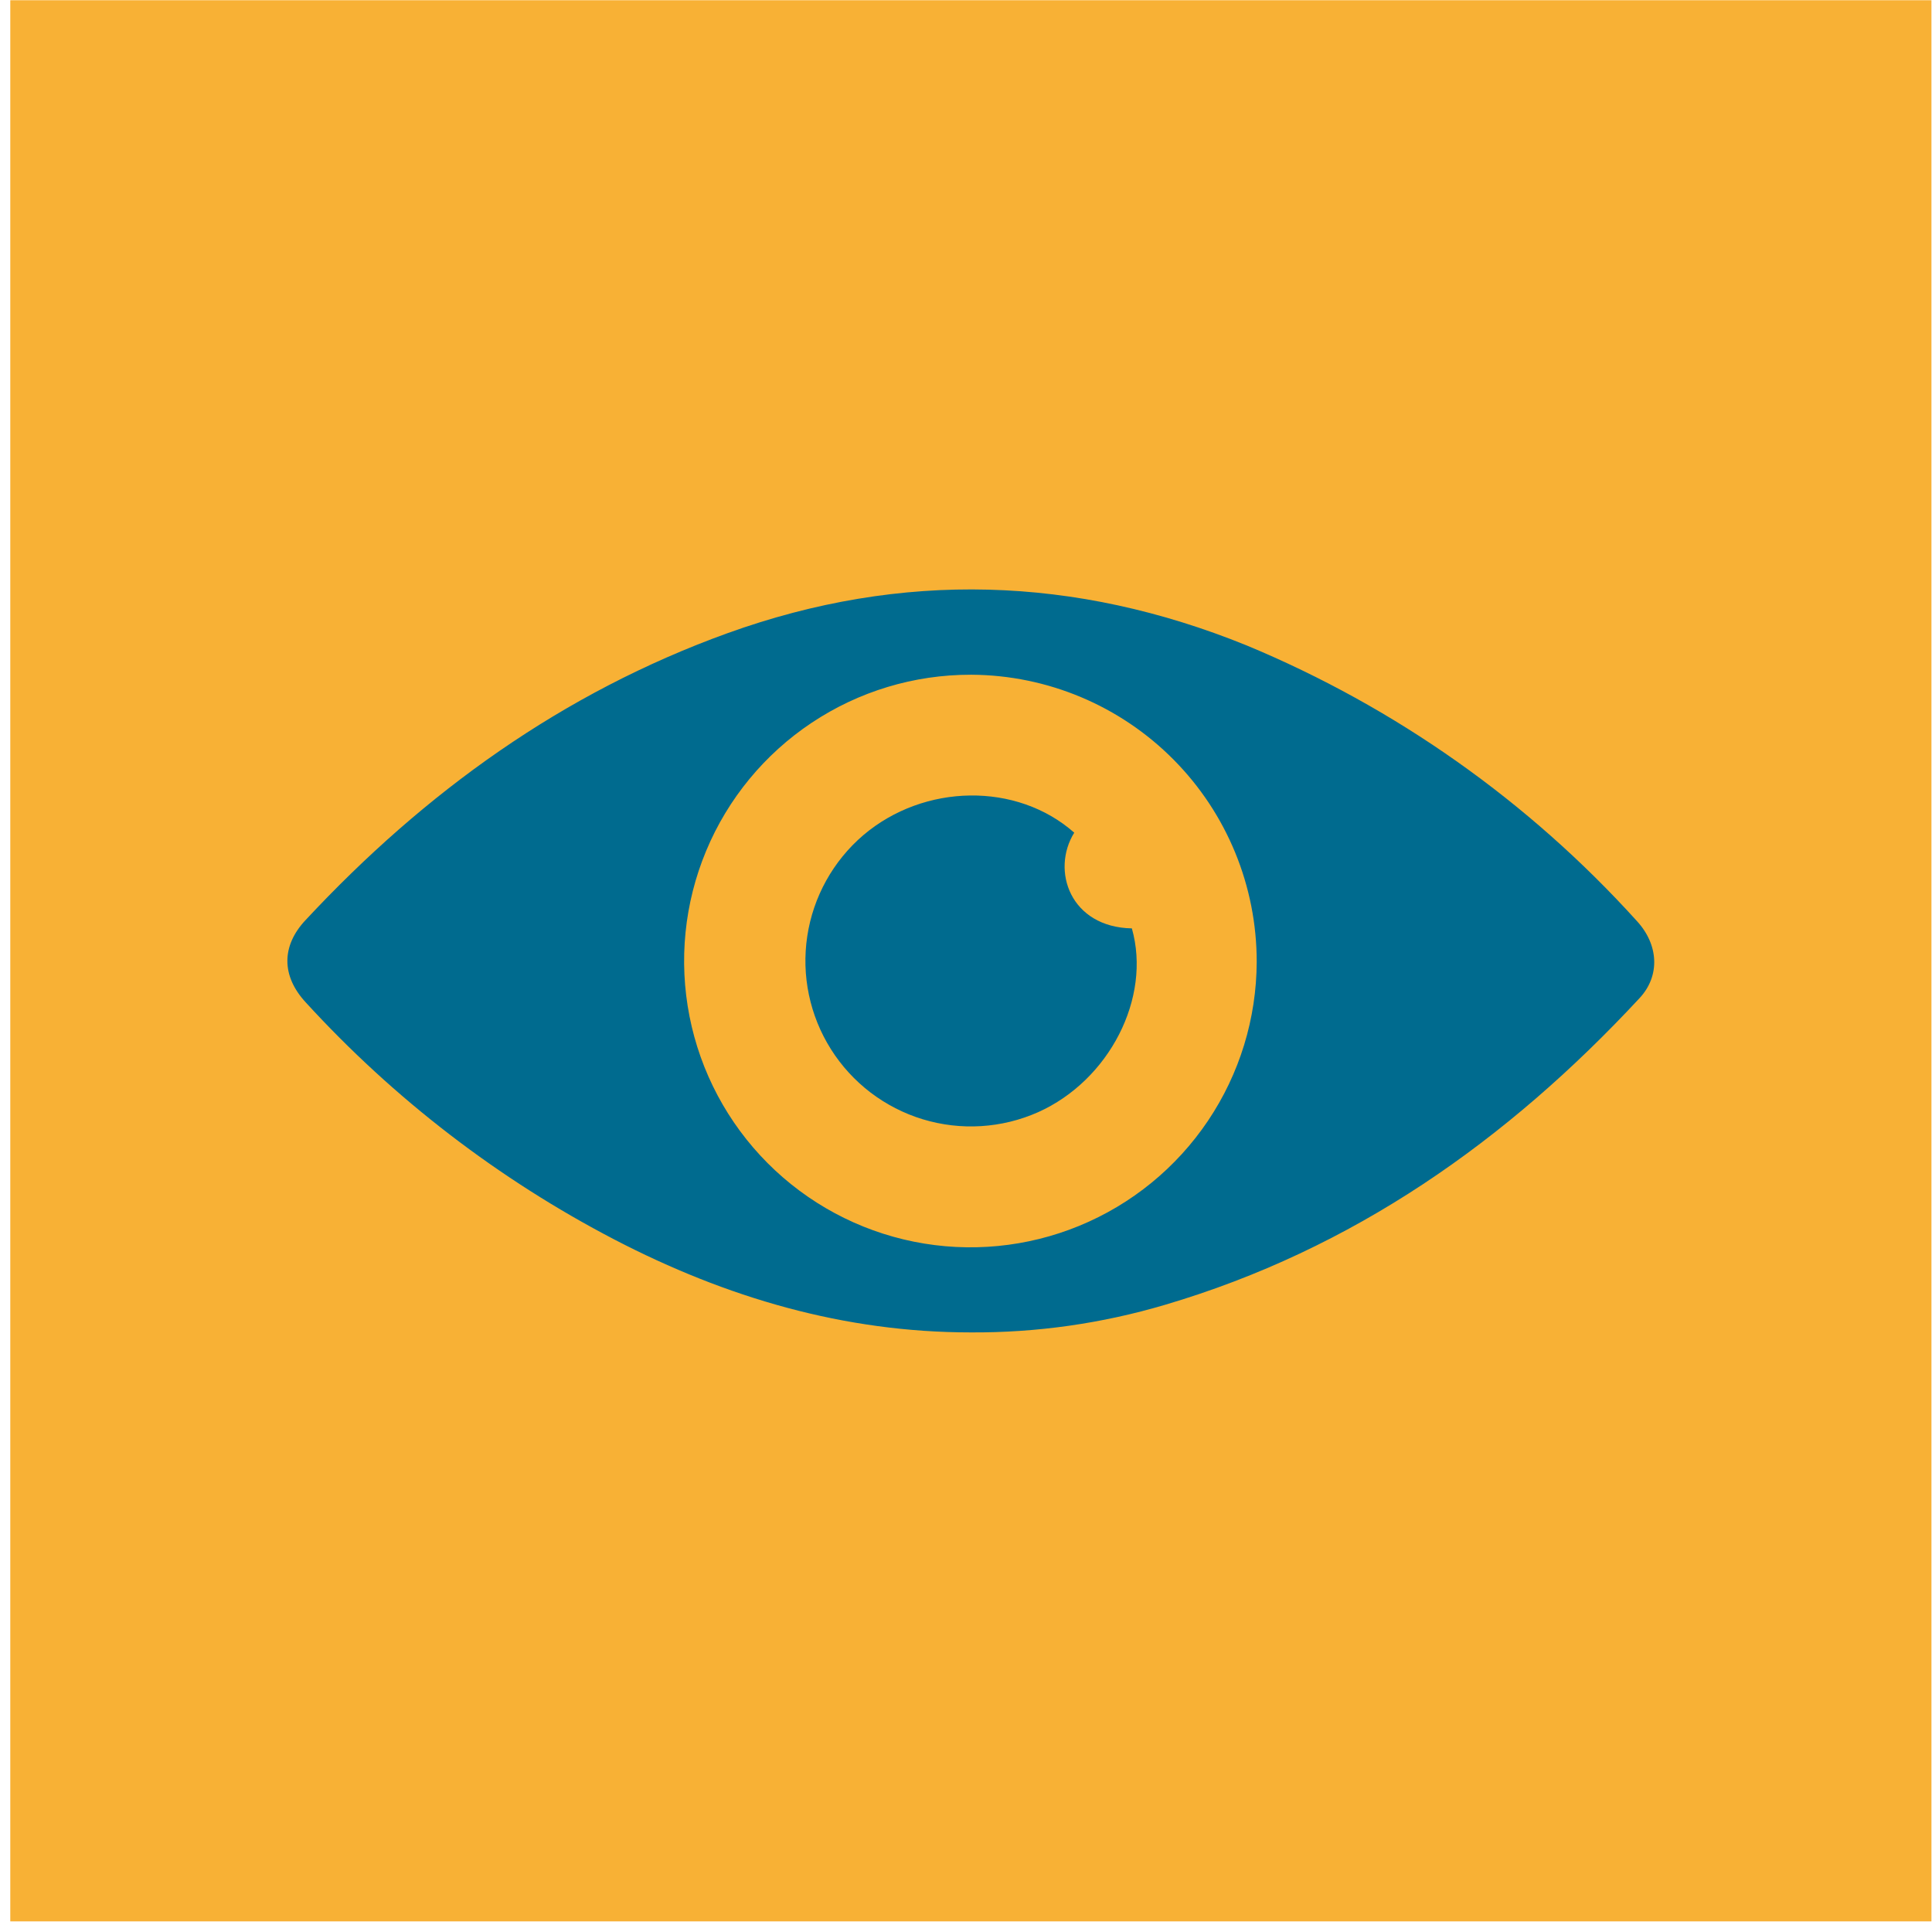
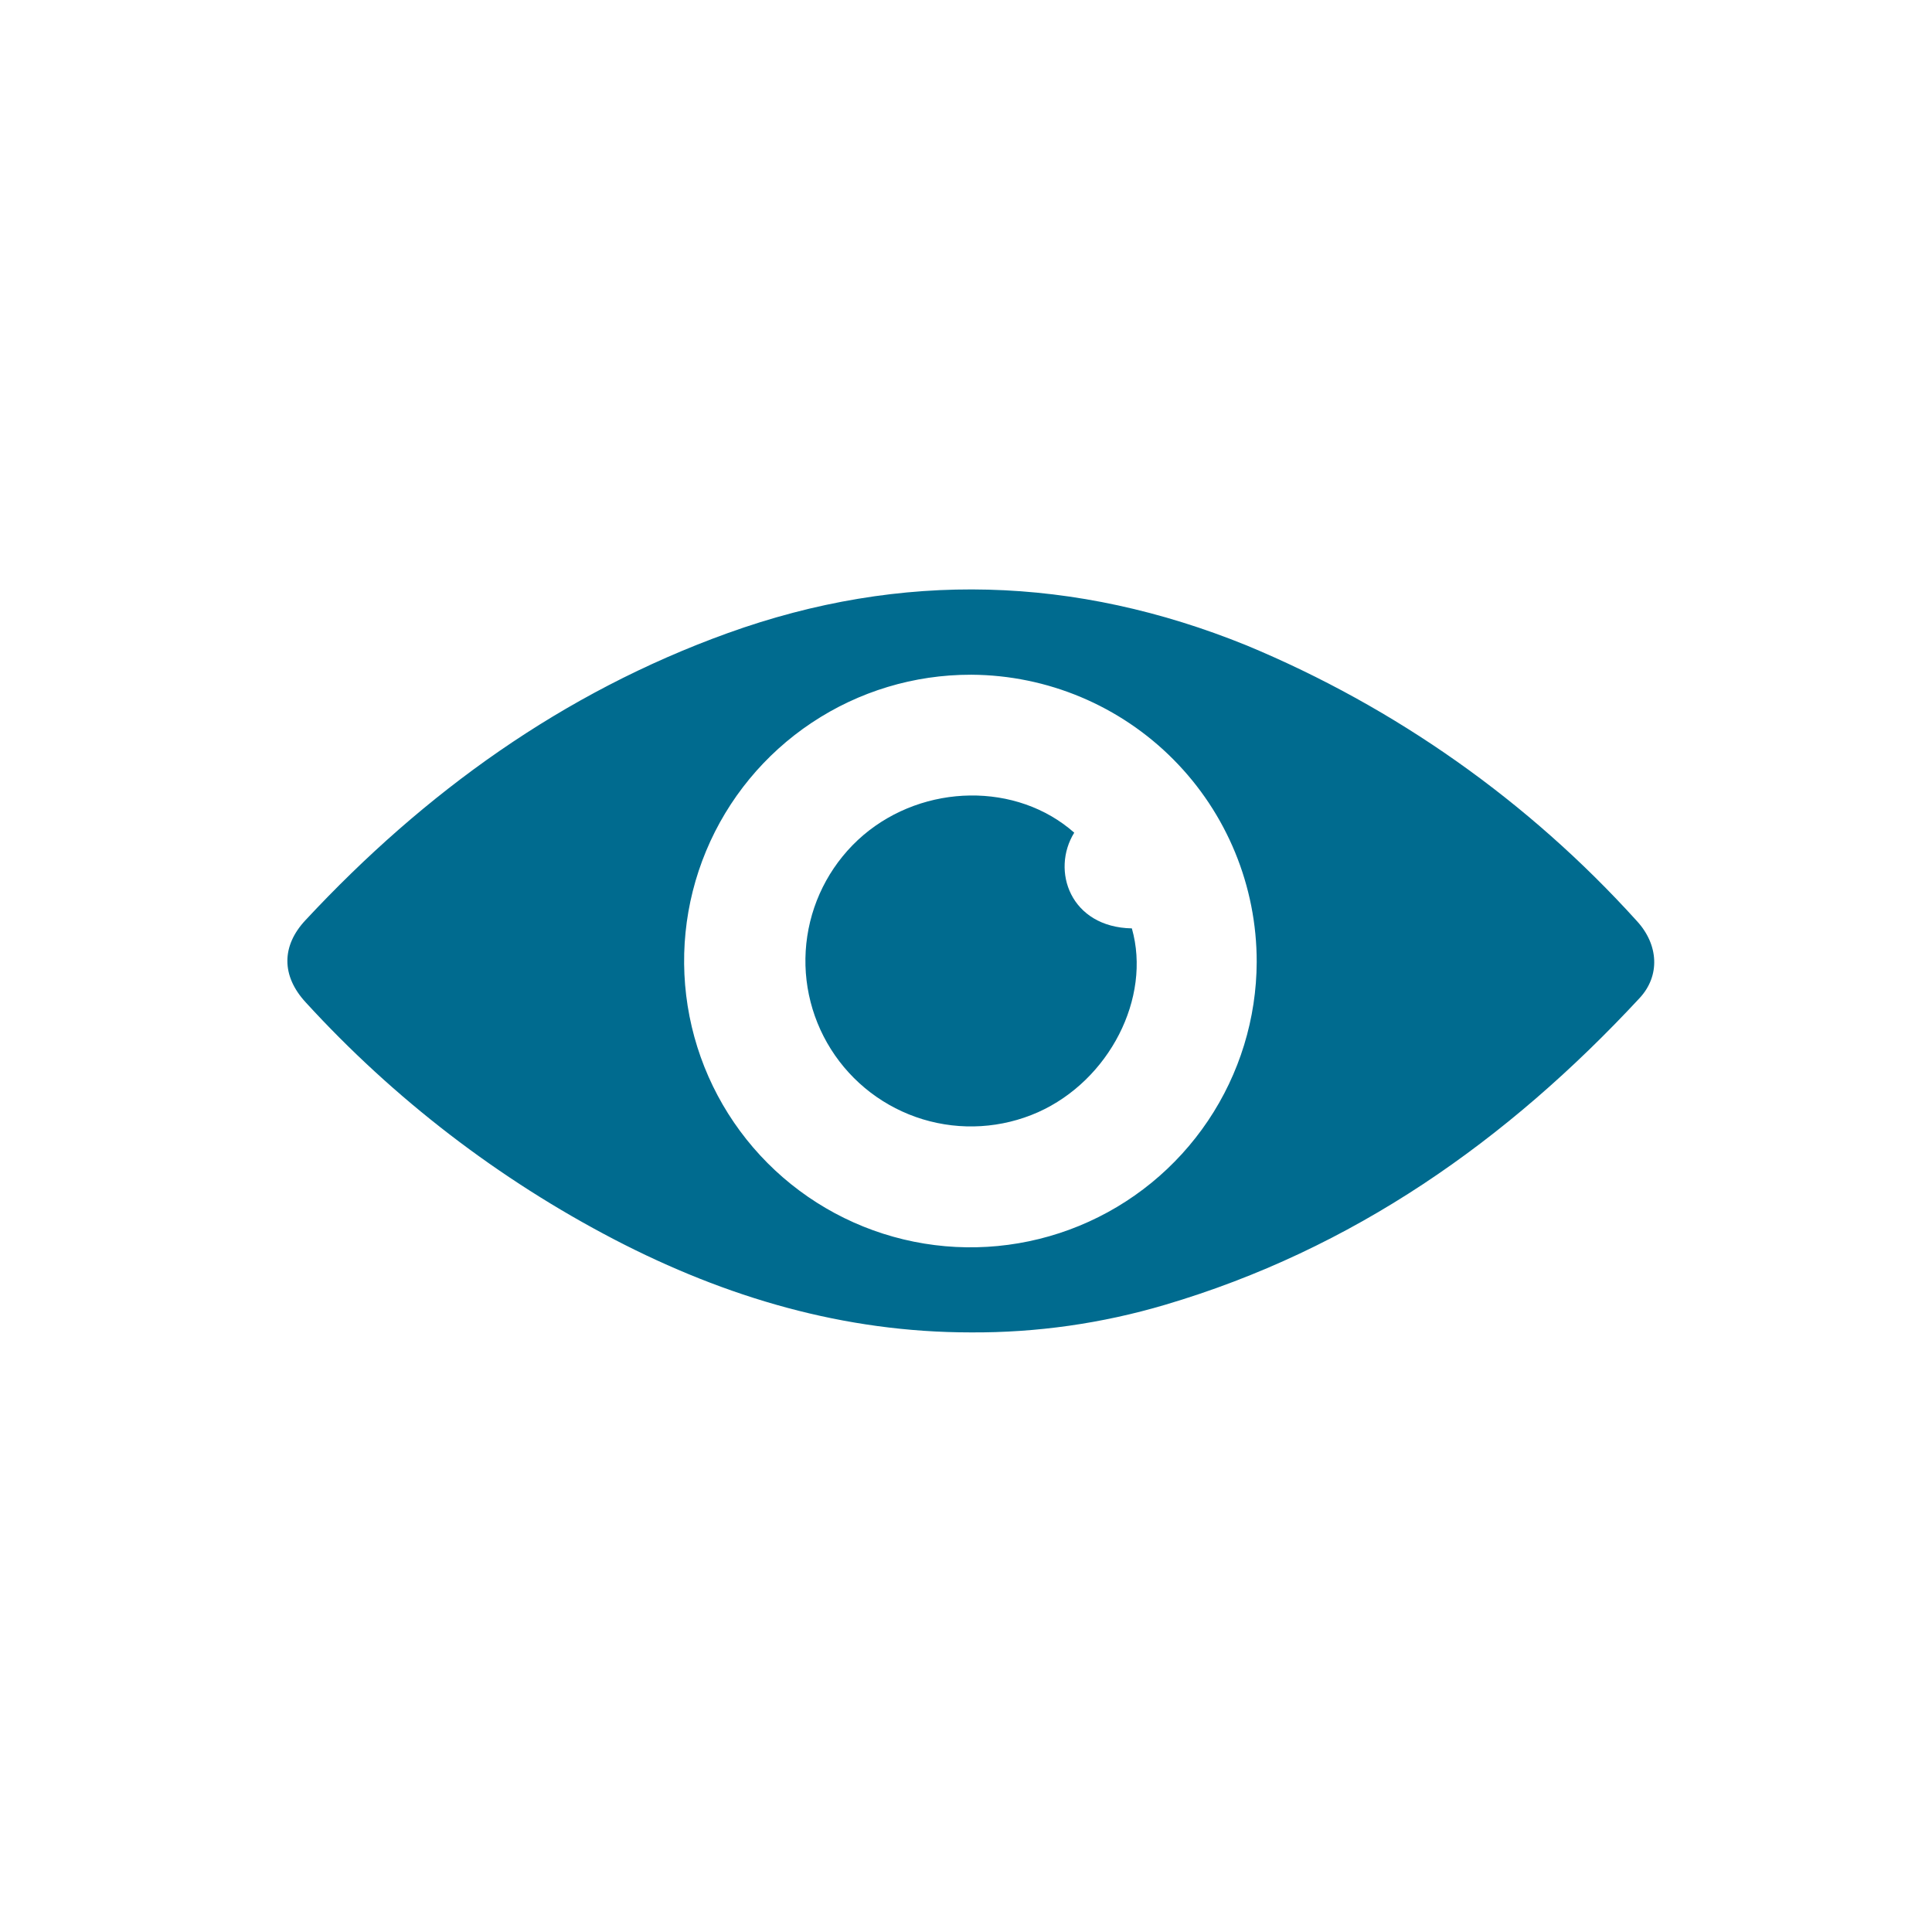
<svg xmlns="http://www.w3.org/2000/svg" width="171" height="171" viewBox="0 0 171 171" fill="none">
-   <path d="M170.95 0.02H0.91V170.06H170.95V0.02Z" fill="#F8B135" />
  <path d="M85.92 117.93C74.71 117.93 64.28 114.85 54.4 109.72C44.128 104.374 34.874 97.266 27.06 88.72C24.9 86.38 24.89 83.72 27.06 81.42C37.58 70.13 49.8 61.31 64.4 56.04C79.83 50.48 95.18 50.97 110.35 57.13C123.517 62.606 135.306 70.933 144.87 81.51C146.81 83.61 146.96 86.37 145.11 88.35C133.4 100.96 119.74 110.58 103.11 115.49C97.531 117.143 91.739 117.965 85.92 117.93ZM85.92 59.72C80.91 59.714 76.011 61.193 71.842 63.971C67.673 66.748 64.42 70.698 62.495 75.324C60.57 79.949 60.06 85.041 61.028 89.956C61.995 94.871 64.398 99.389 67.933 102.939C71.468 106.489 75.975 108.912 80.886 109.901C85.797 110.89 90.891 110.402 95.525 108.497C100.158 106.592 104.123 103.357 106.918 99.199C109.714 95.042 111.214 90.15 111.23 85.14C111.238 78.429 108.589 71.987 103.861 67.224C99.133 62.46 92.711 59.762 86 59.72H85.92Z" fill="#006B8F" />
  <path d="M95.08 73.7C93 77.06 94.74 82.07 100.18 82.17C101.93 88.32 98.18 95.62 91.88 98.44C88.664 99.868 85.042 100.09 81.675 99.067C78.309 98.043 75.423 95.843 73.546 92.867C71.668 89.891 70.925 86.339 71.451 82.86C71.977 79.381 73.737 76.208 76.41 73.92C81.8 69.34 90 69.21 95.08 73.7Z" fill="#006B8F" />
</svg>